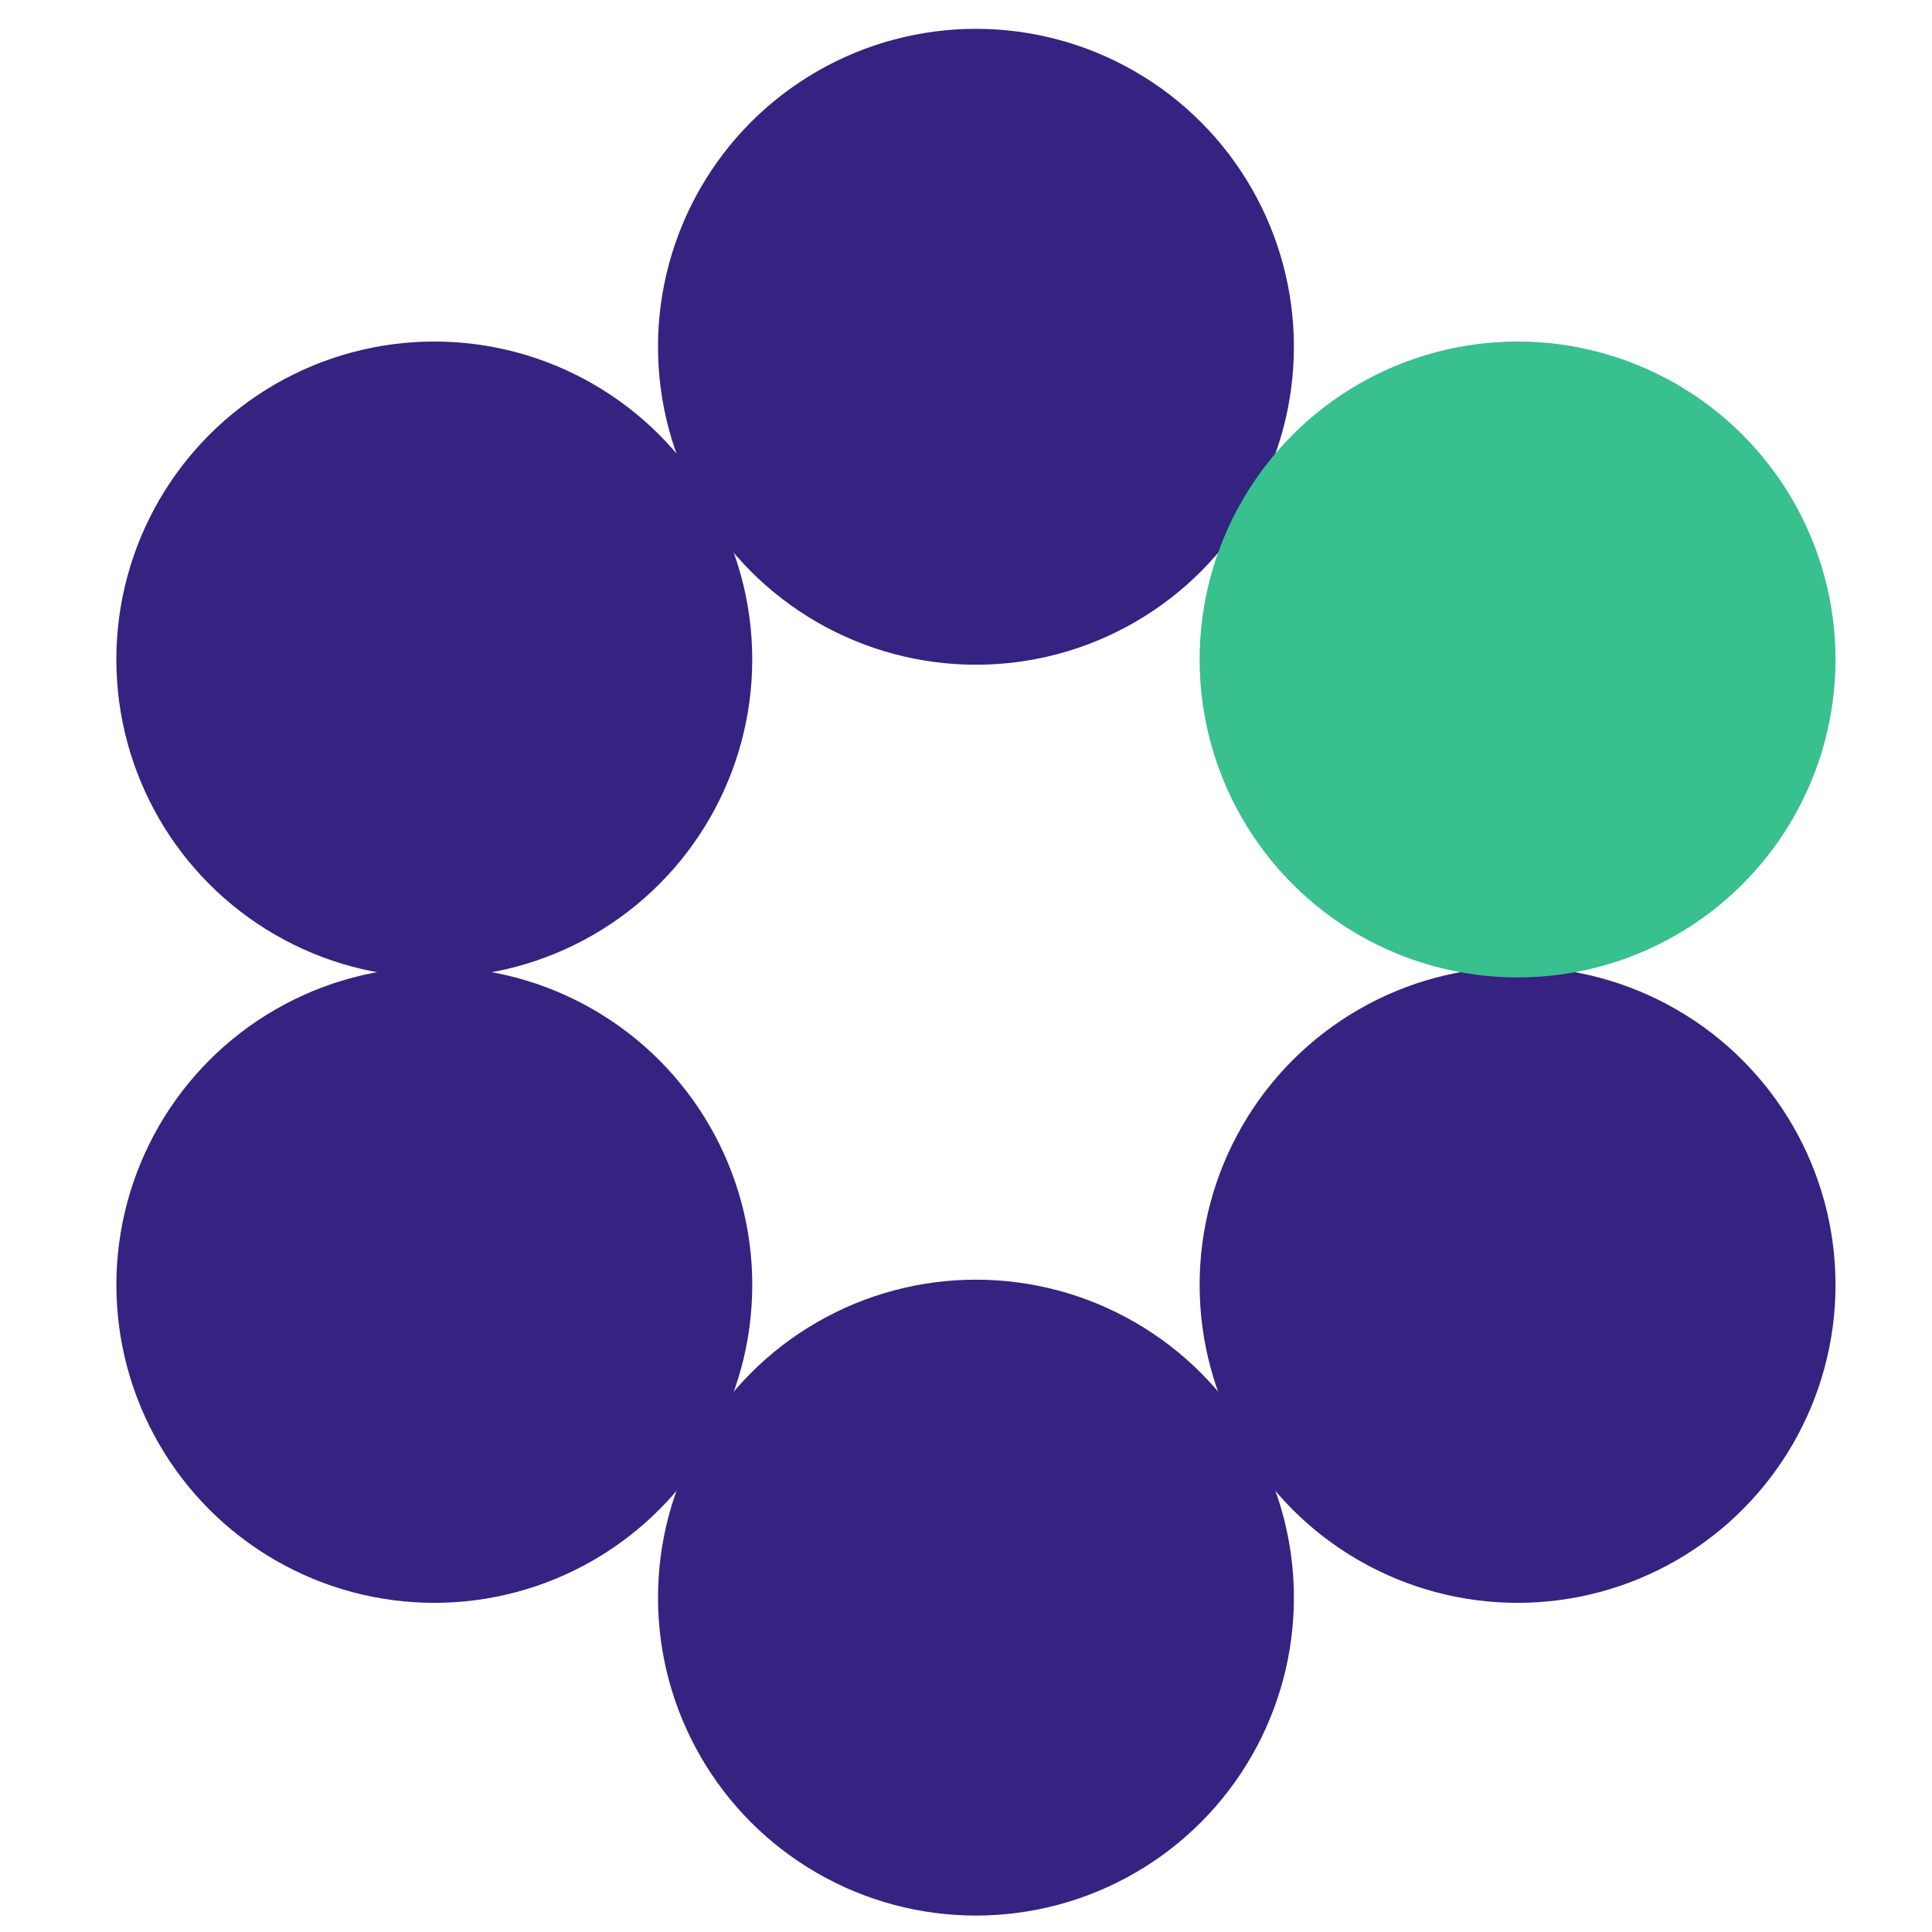
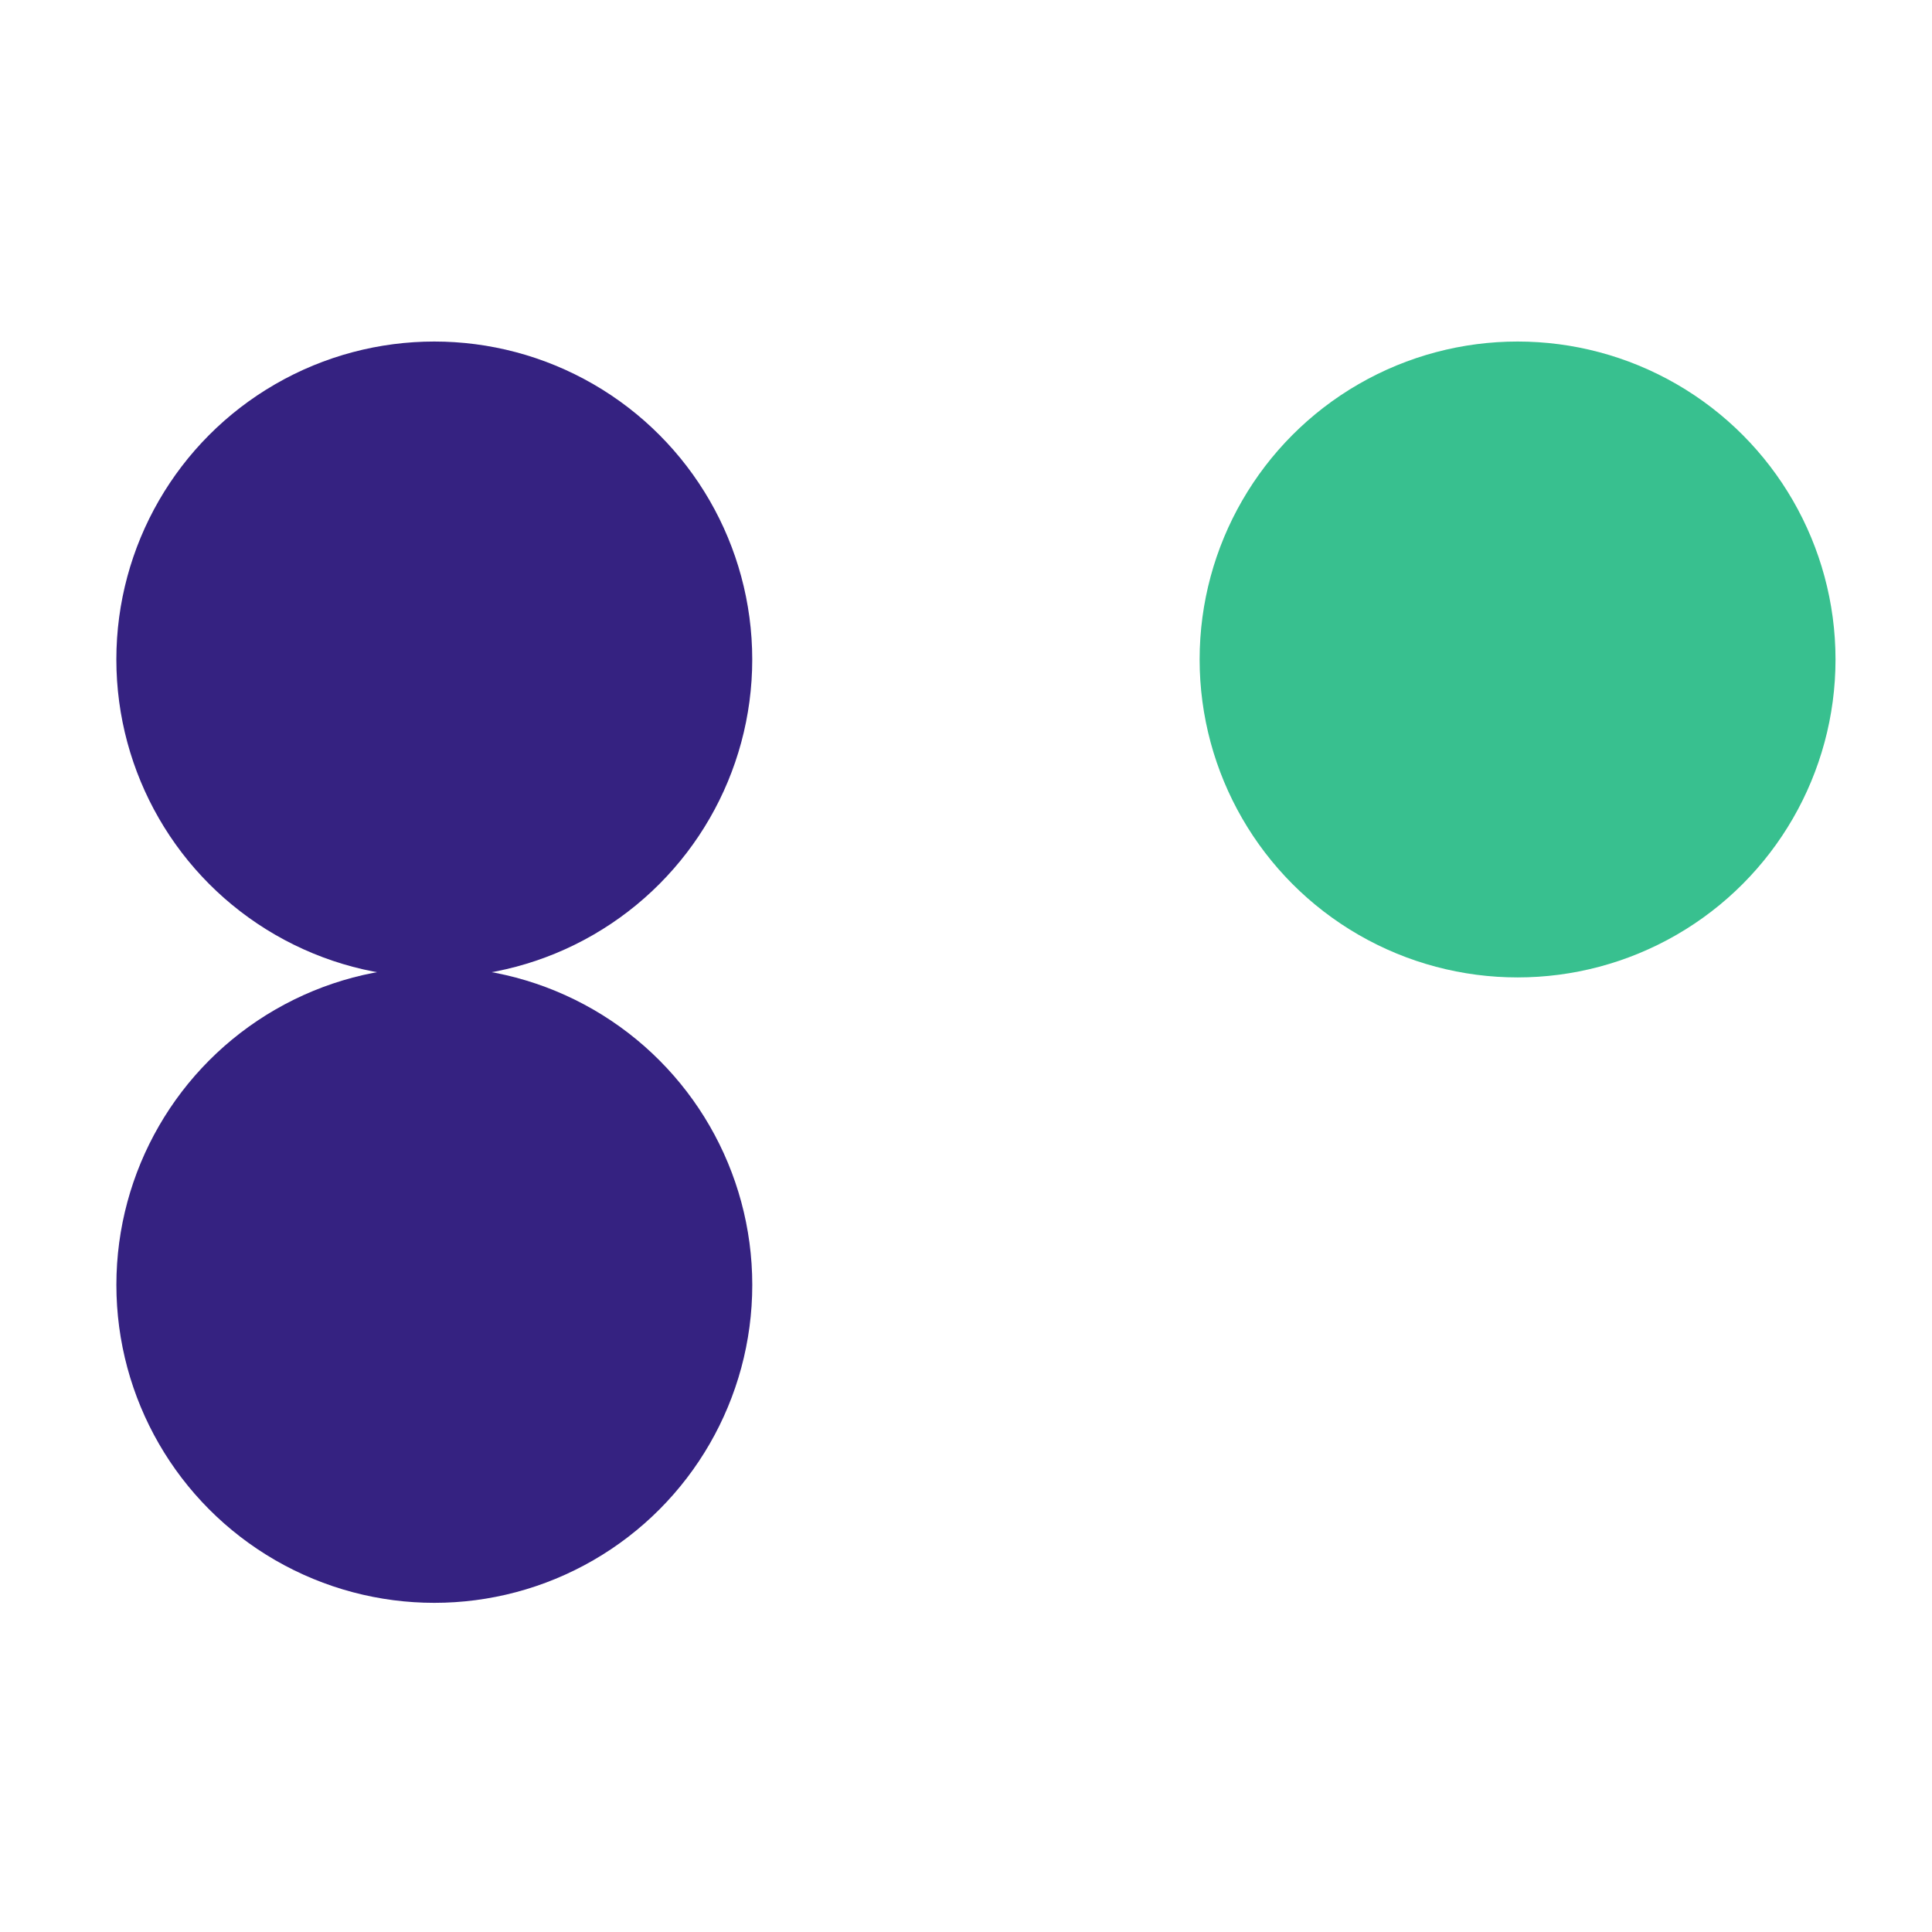
<svg xmlns="http://www.w3.org/2000/svg" width="67" height="67" viewBox="0 0 67 67" fill="none">
  <g clip-path="url(#clip0_22_904)">
-     <circle cx="33.845" cy="12.026" r="11.026" fill="#352281" />
-     <circle cx="52.628" cy="44.559" r="11.026" transform="rotate(120 52.628 44.559)" fill="#352281" />
-     <circle cx="33.845" cy="55.404" r="11.026" fill="#352281" />
    <circle cx="15.062" cy="44.559" r="11.026" transform="rotate(60 15.062 44.559)" fill="#352281" />
    <circle cx="15.061" cy="22.87" r="11.026" transform="rotate(120 15.061 22.87)" fill="#352281" />
    <circle cx="52.628" cy="22.87" r="11.026" transform="rotate(60 52.628 22.87)" fill="#38C08F" />
  </g>
  <defs>
    <clipPath id="clip0_22_904">
      <rect width="67" height="67" fill="white" />
    </clipPath>
  </defs>
</svg>